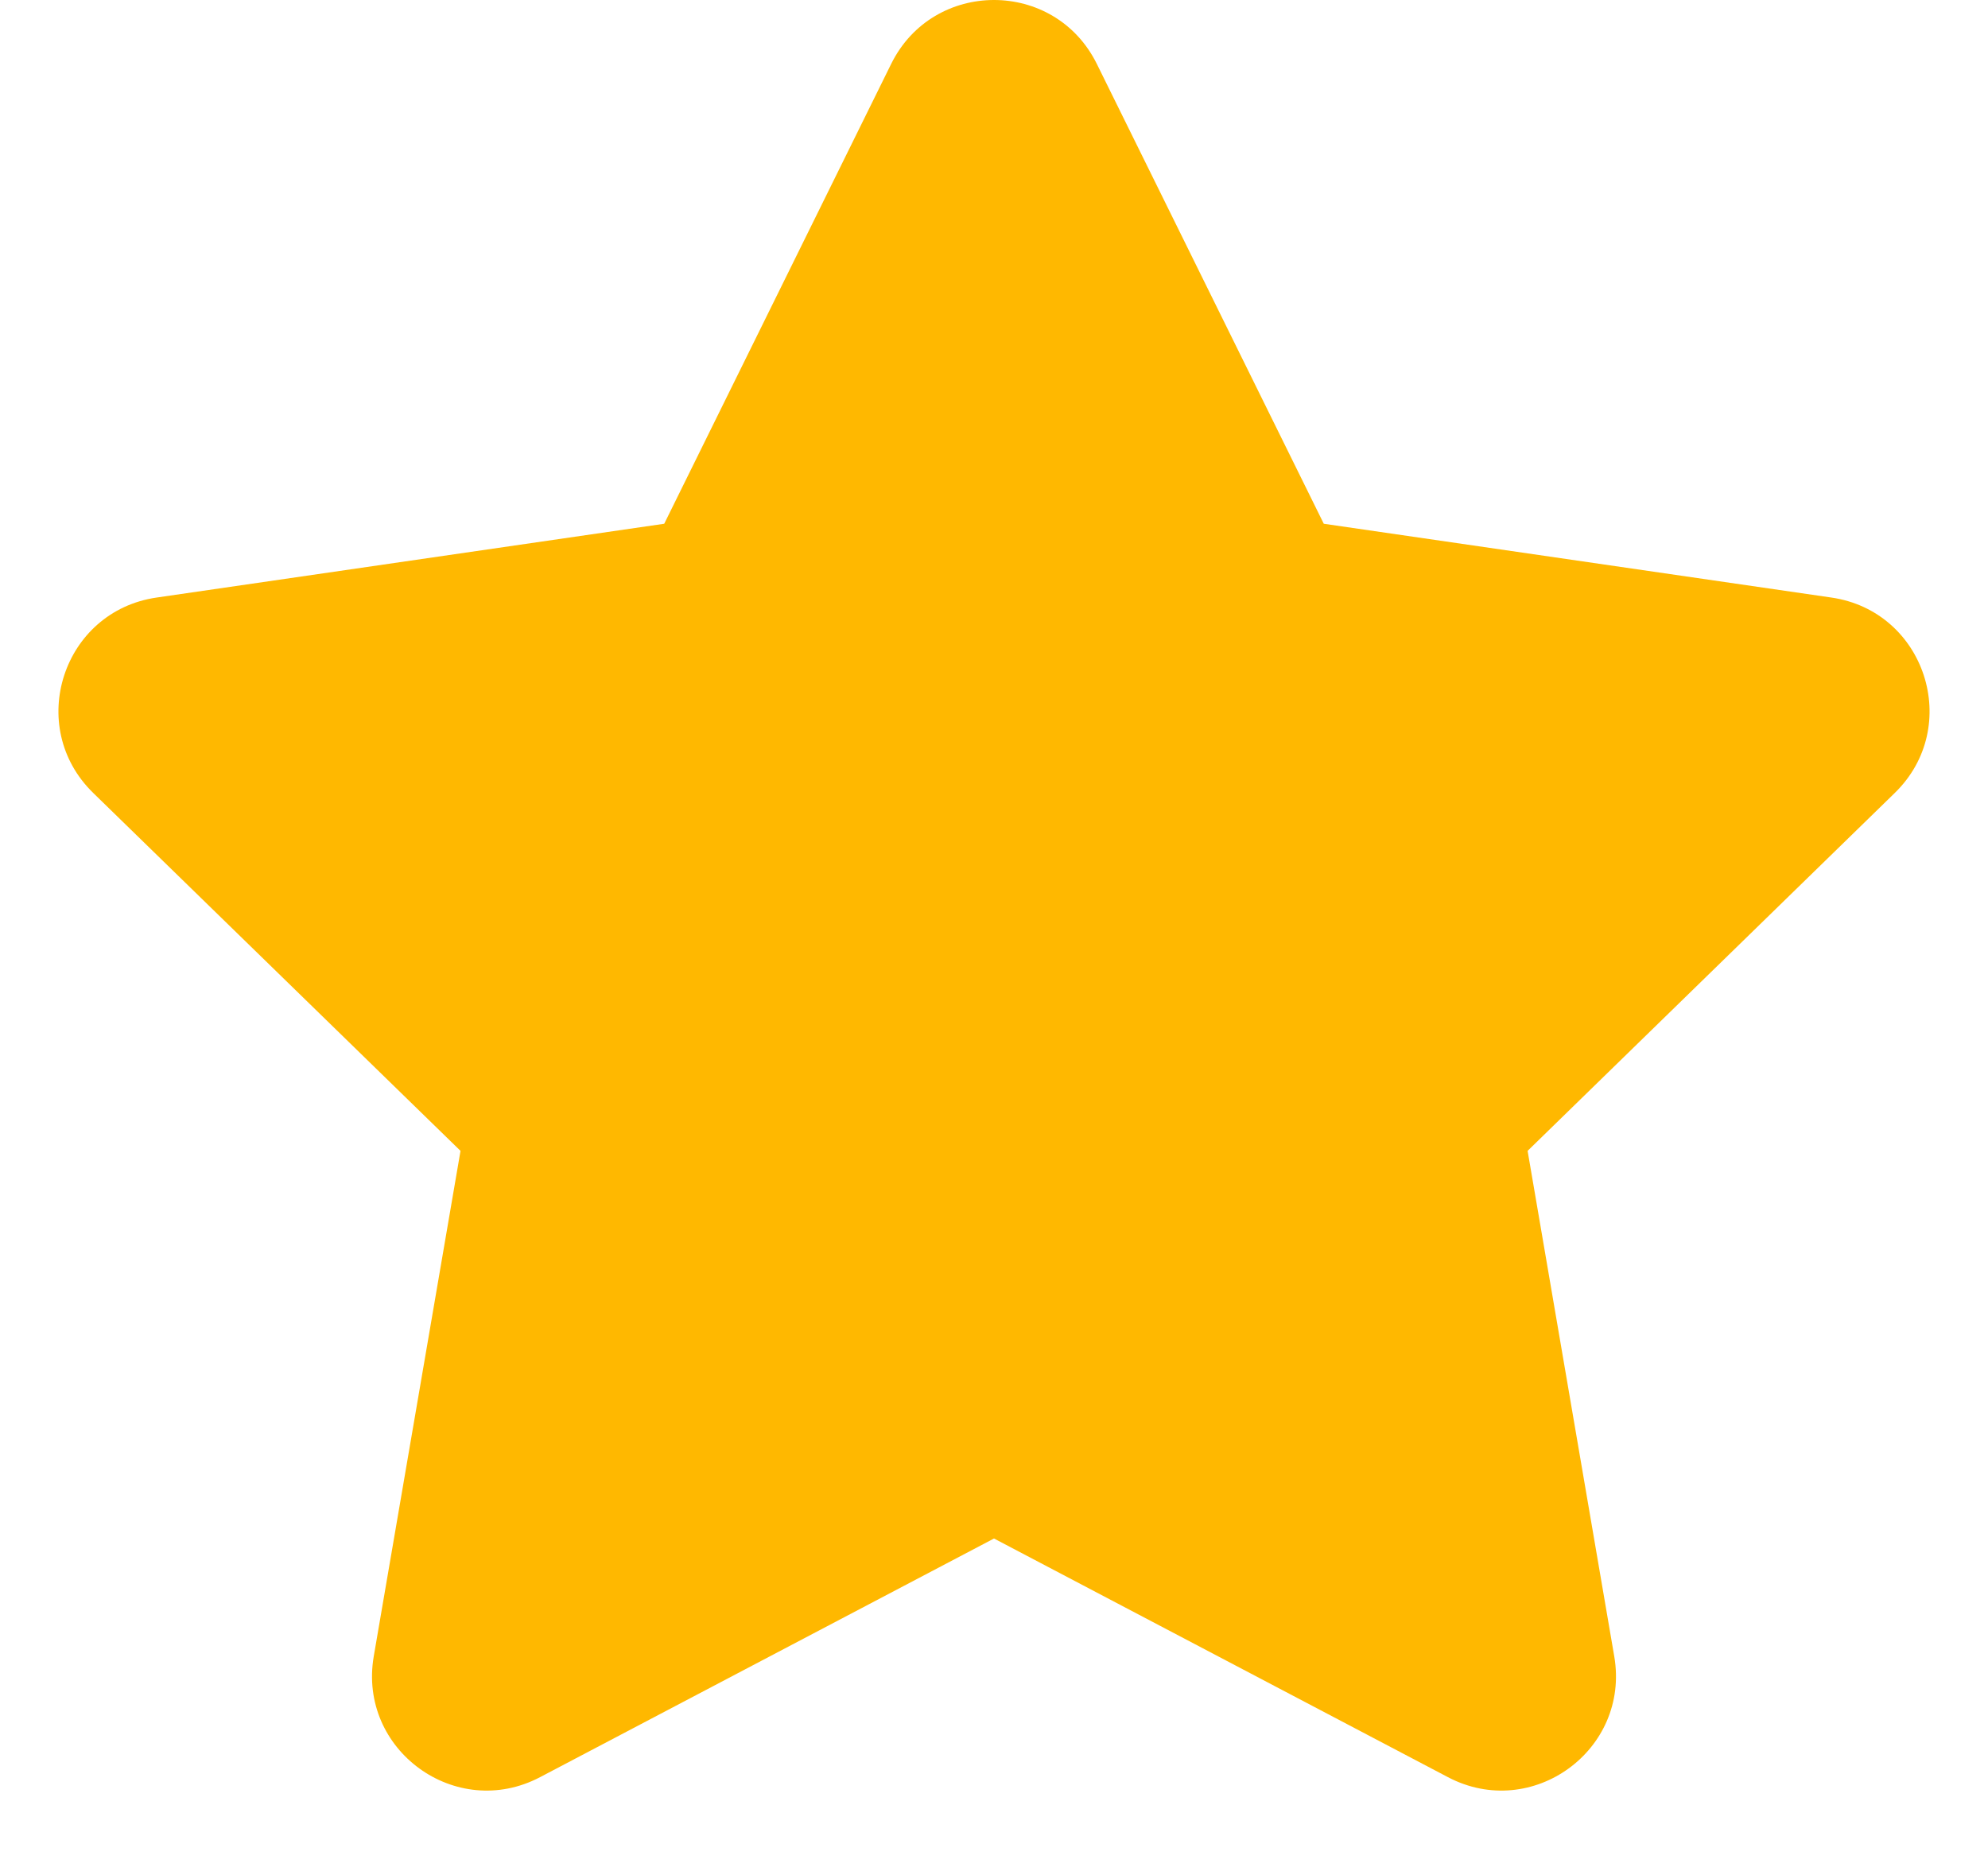
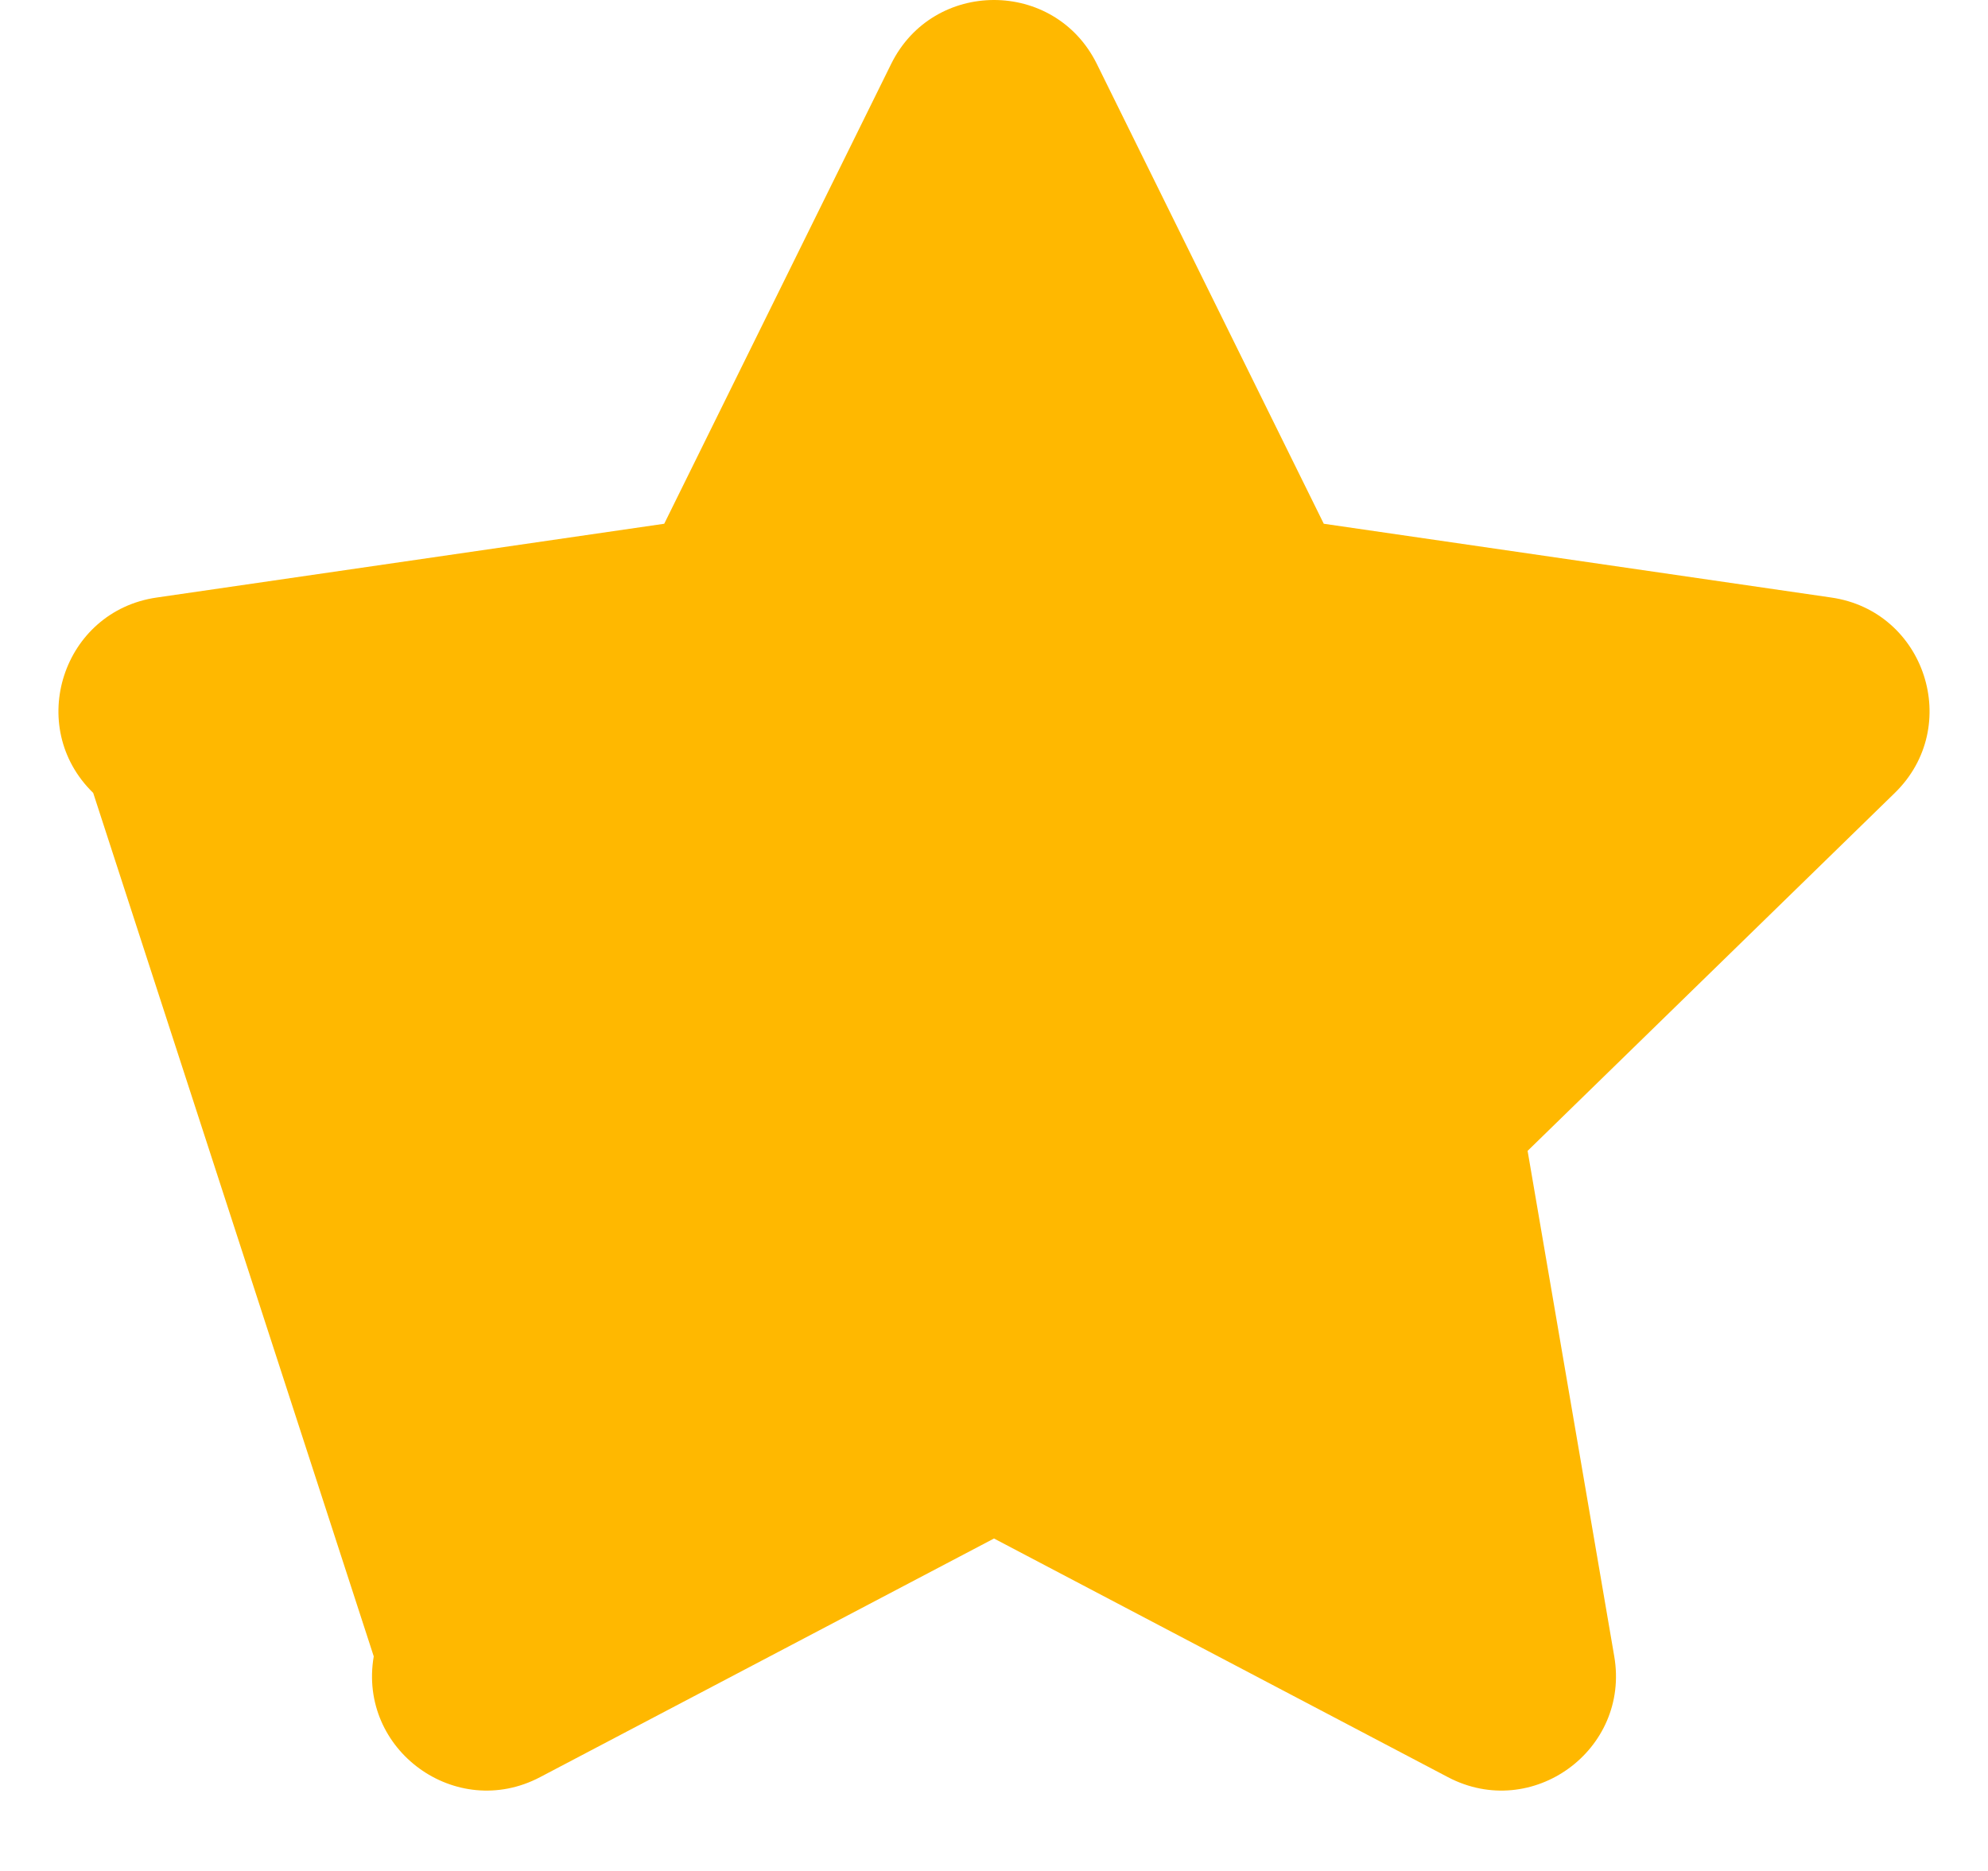
<svg xmlns="http://www.w3.org/2000/svg" width="17" height="16" viewBox="0 0 17 16" fill="none">
-   <path d="M7.621 0.546C7.981 -0.182 9.019 -0.182 9.379 0.546L11.32 4.479L15.66 5.11C16.464 5.226 16.785 6.214 16.203 6.781L13.063 9.842L13.804 14.165C13.941 14.966 13.101 15.576 12.382 15.198L8.5 13.157L4.618 15.198C3.899 15.576 3.059 14.966 3.196 14.165L3.938 9.842L0.797 6.781C0.215 6.214 0.536 5.226 1.34 5.11L5.68 4.479L7.621 0.546Z" fill="#FFB800" />
+   <path d="M7.621 0.546C7.981 -0.182 9.019 -0.182 9.379 0.546L11.32 4.479L15.66 5.11C16.464 5.226 16.785 6.214 16.203 6.781L13.063 9.842L13.804 14.165C13.941 14.966 13.101 15.576 12.382 15.198L8.5 13.157L4.618 15.198C3.899 15.576 3.059 14.966 3.196 14.165L0.797 6.781C0.215 6.214 0.536 5.226 1.34 5.11L5.68 4.479L7.621 0.546Z" fill="#FFB800" />
</svg>